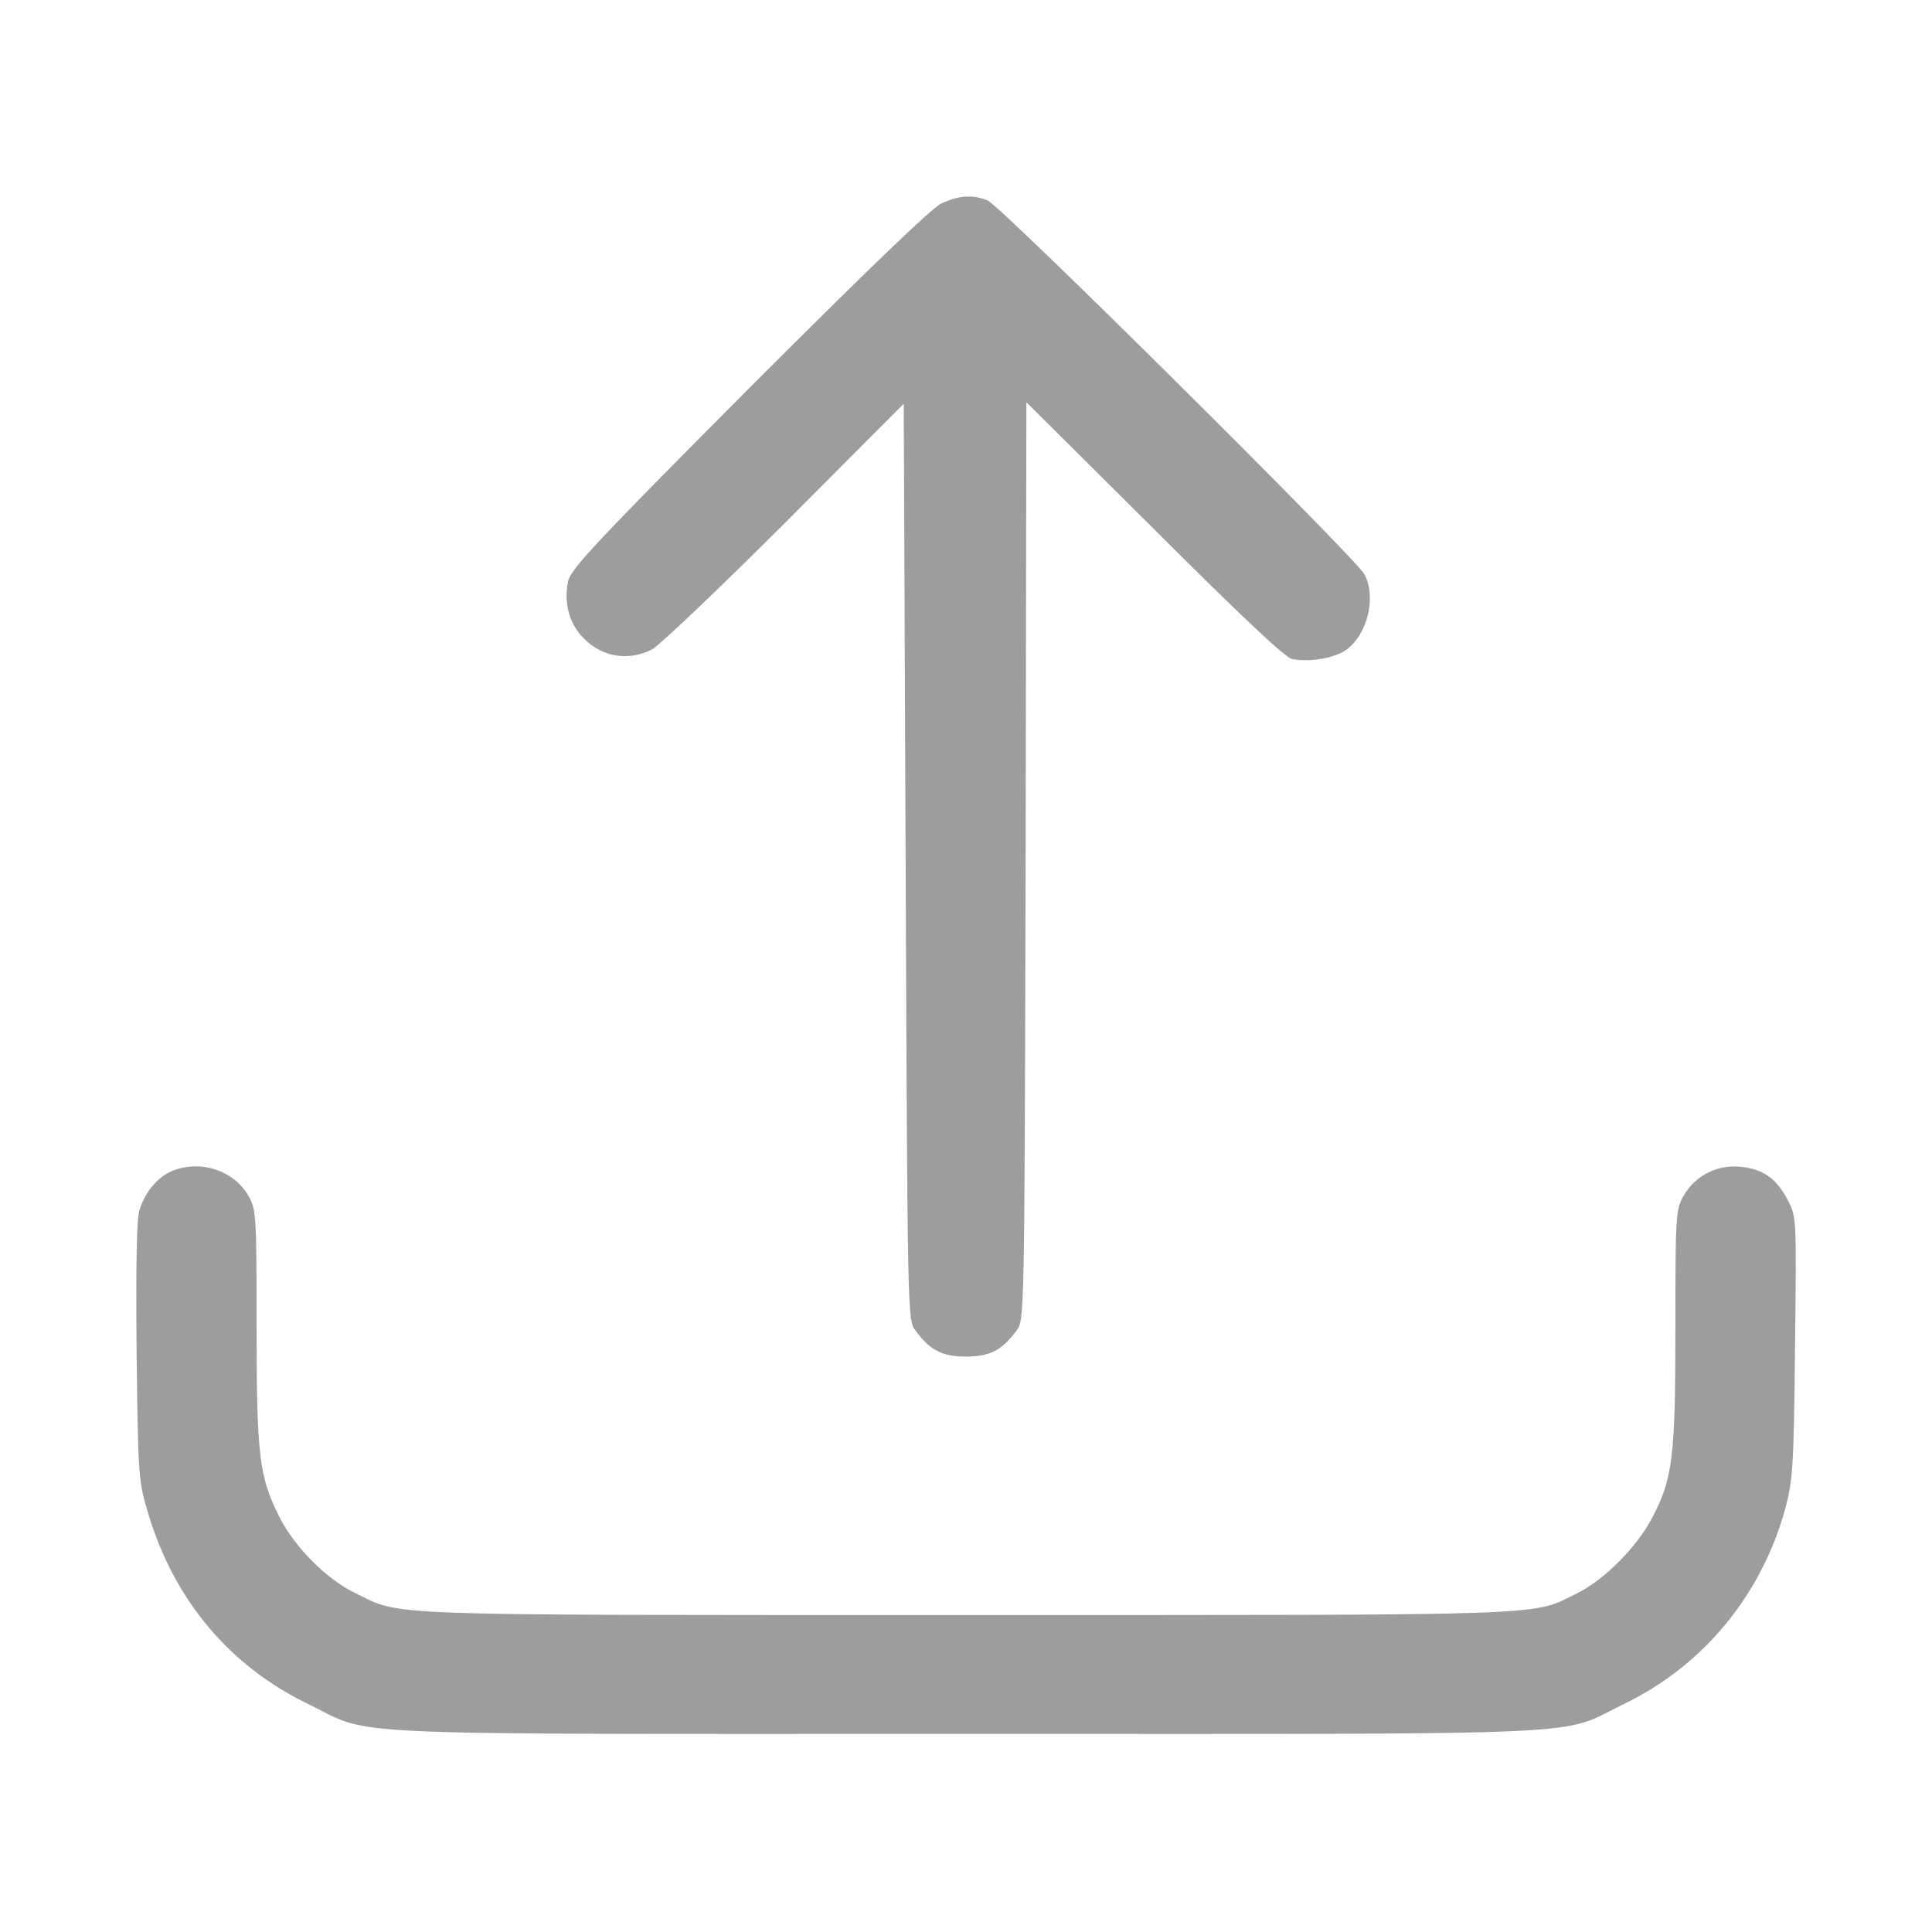
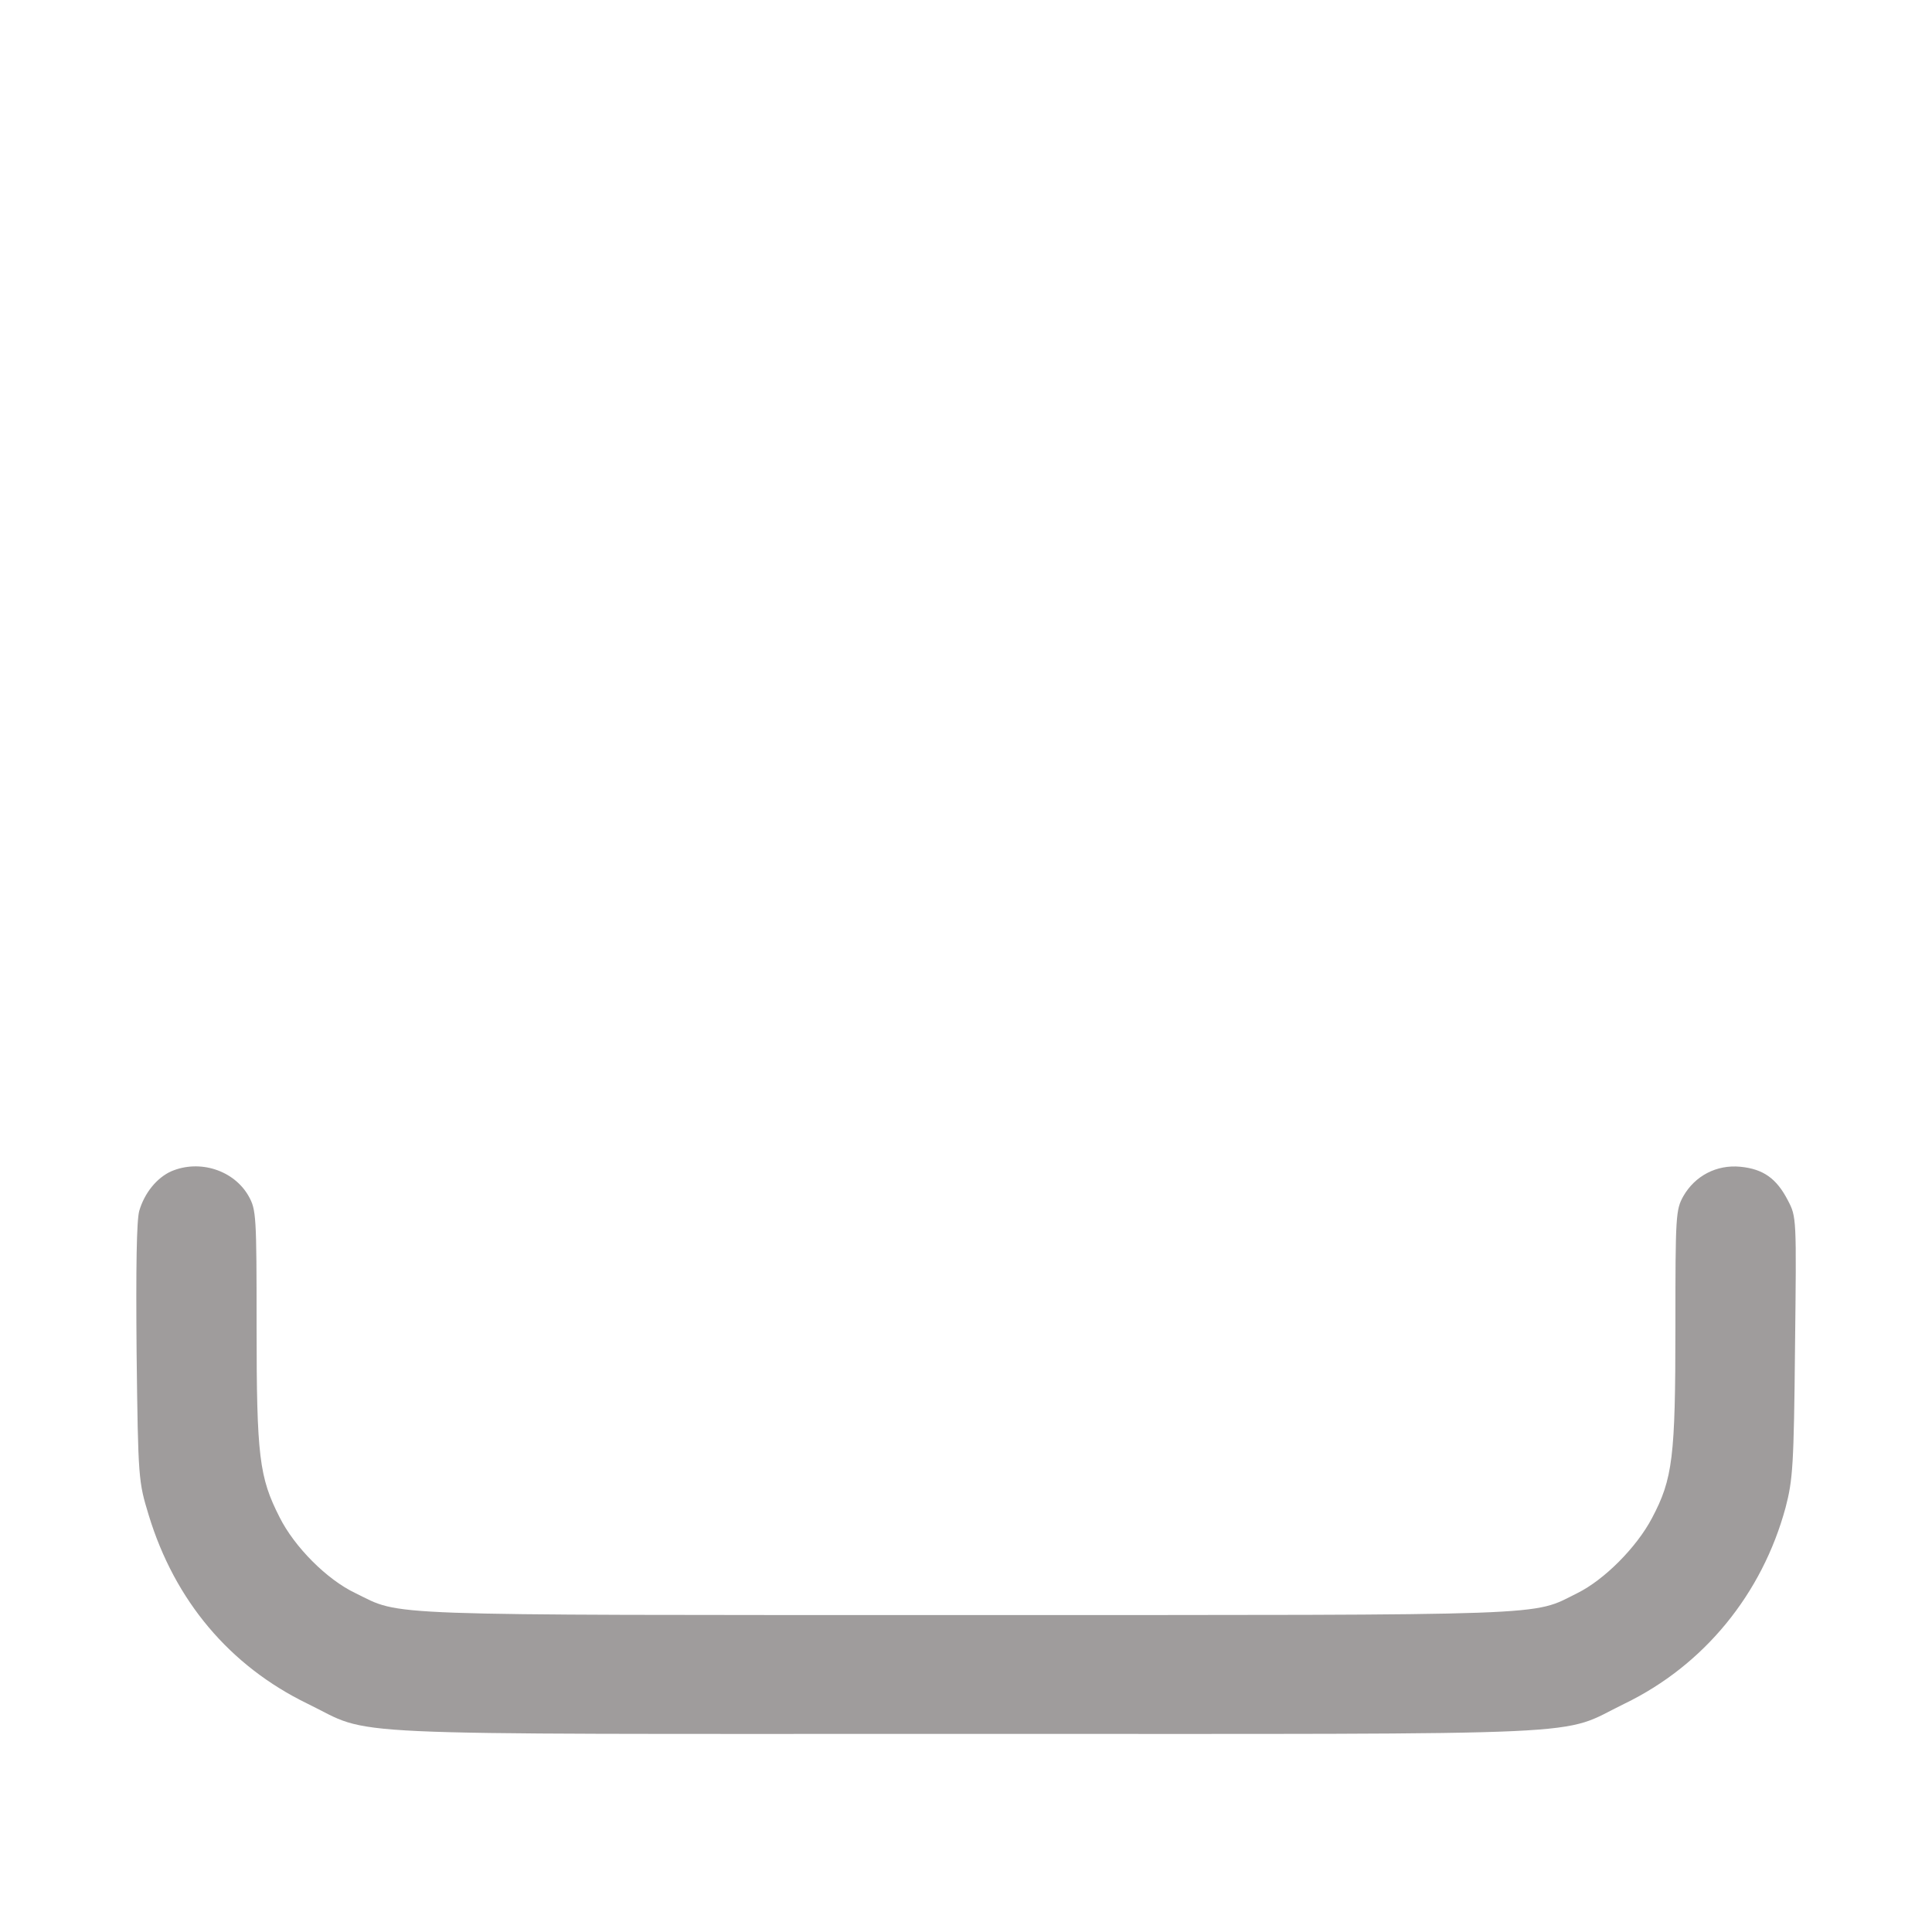
<svg xmlns="http://www.w3.org/2000/svg" version="1.0" width="512pt" height="512pt" viewBox="0 0 512 512" preserveAspectRatio="xMidYMid meet">
  <g transform="translate(0,512) scale(0.1,-0.1)" fill="#9f9c9c" stroke="none">
-     <path d="M2495 4581 c-27 -13 -195 -175 -512 -492 -414 -416 -472 -479 -478 -511 -10 -54 2 -102 32 -139 50 -59 124 -74 191 -40 20 11 179 162 352 335 l315 316 5 -1214 c5 -1207 5 -1215 26 -1242 39 -53 71 -69 134 -69 63 0 95 16 134 69 21 27 21 33 24 1244 l2 1216 338 -336 c226 -226 346 -339 365 -344 44 -10 112 1 145 24 56 41 80 139 48 200 -22 42 -967 980 -999 991 -41 16 -76 13 -122 -8z" />
    <path d="M454 2016 c-38 -17 -71 -57 -85 -105 -7 -25 -9 -148 -7 -376 4 -336 5 -341 32 -430 69 -227 215 -400 421 -500 179 -87 25 -80 1745 -80 1720 0 1566 -7 1745 80 211 102 365 291 427 520 19 73 22 110 25 425 4 344 4 345 -19 389 -30 58 -65 83 -126 89 -63 6 -120 -24 -151 -78 -20 -36 -21 -51 -21 -346 0 -346 -7 -403 -62 -507 -41 -78 -127 -164 -198 -199 -123 -61 -39 -58 -1620 -58 -1580 0 -1493 -3 -1618 58 -76 36 -162 123 -201 201 -54 106 -61 161 -61 505 0 295 -1 310 -21 346 -39 69 -130 98 -205 66z" />
  </g>
</svg>